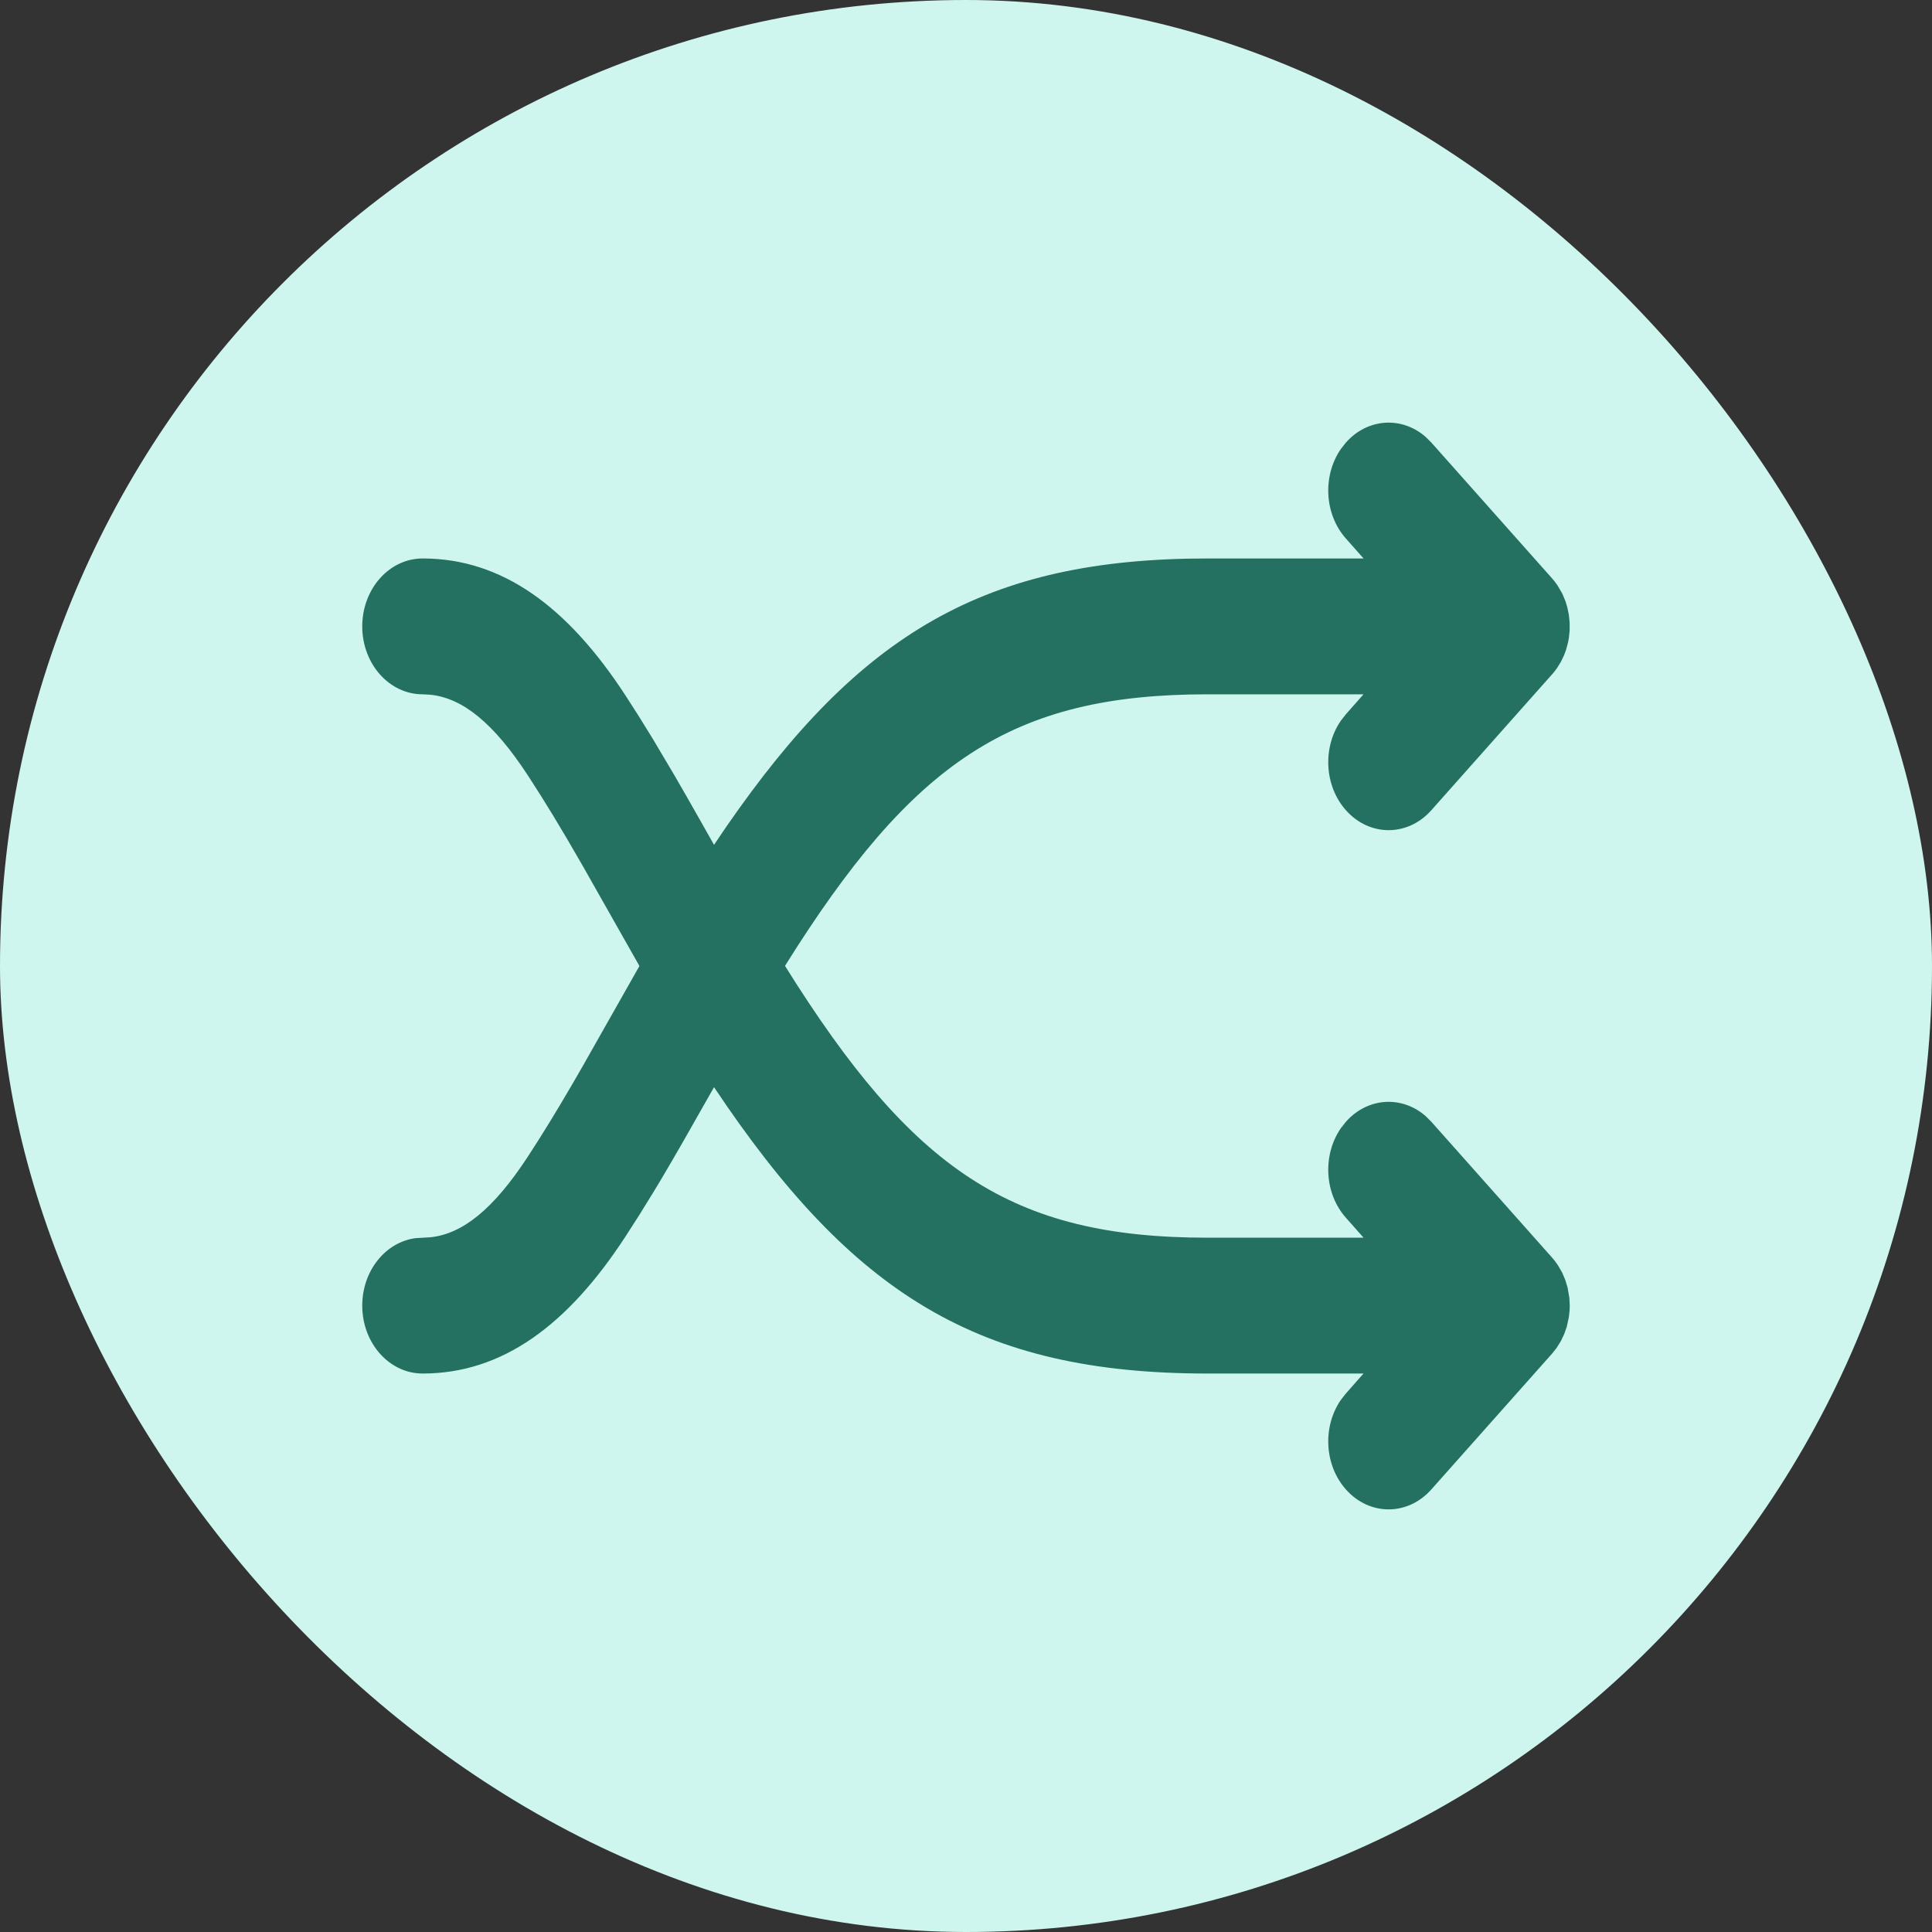
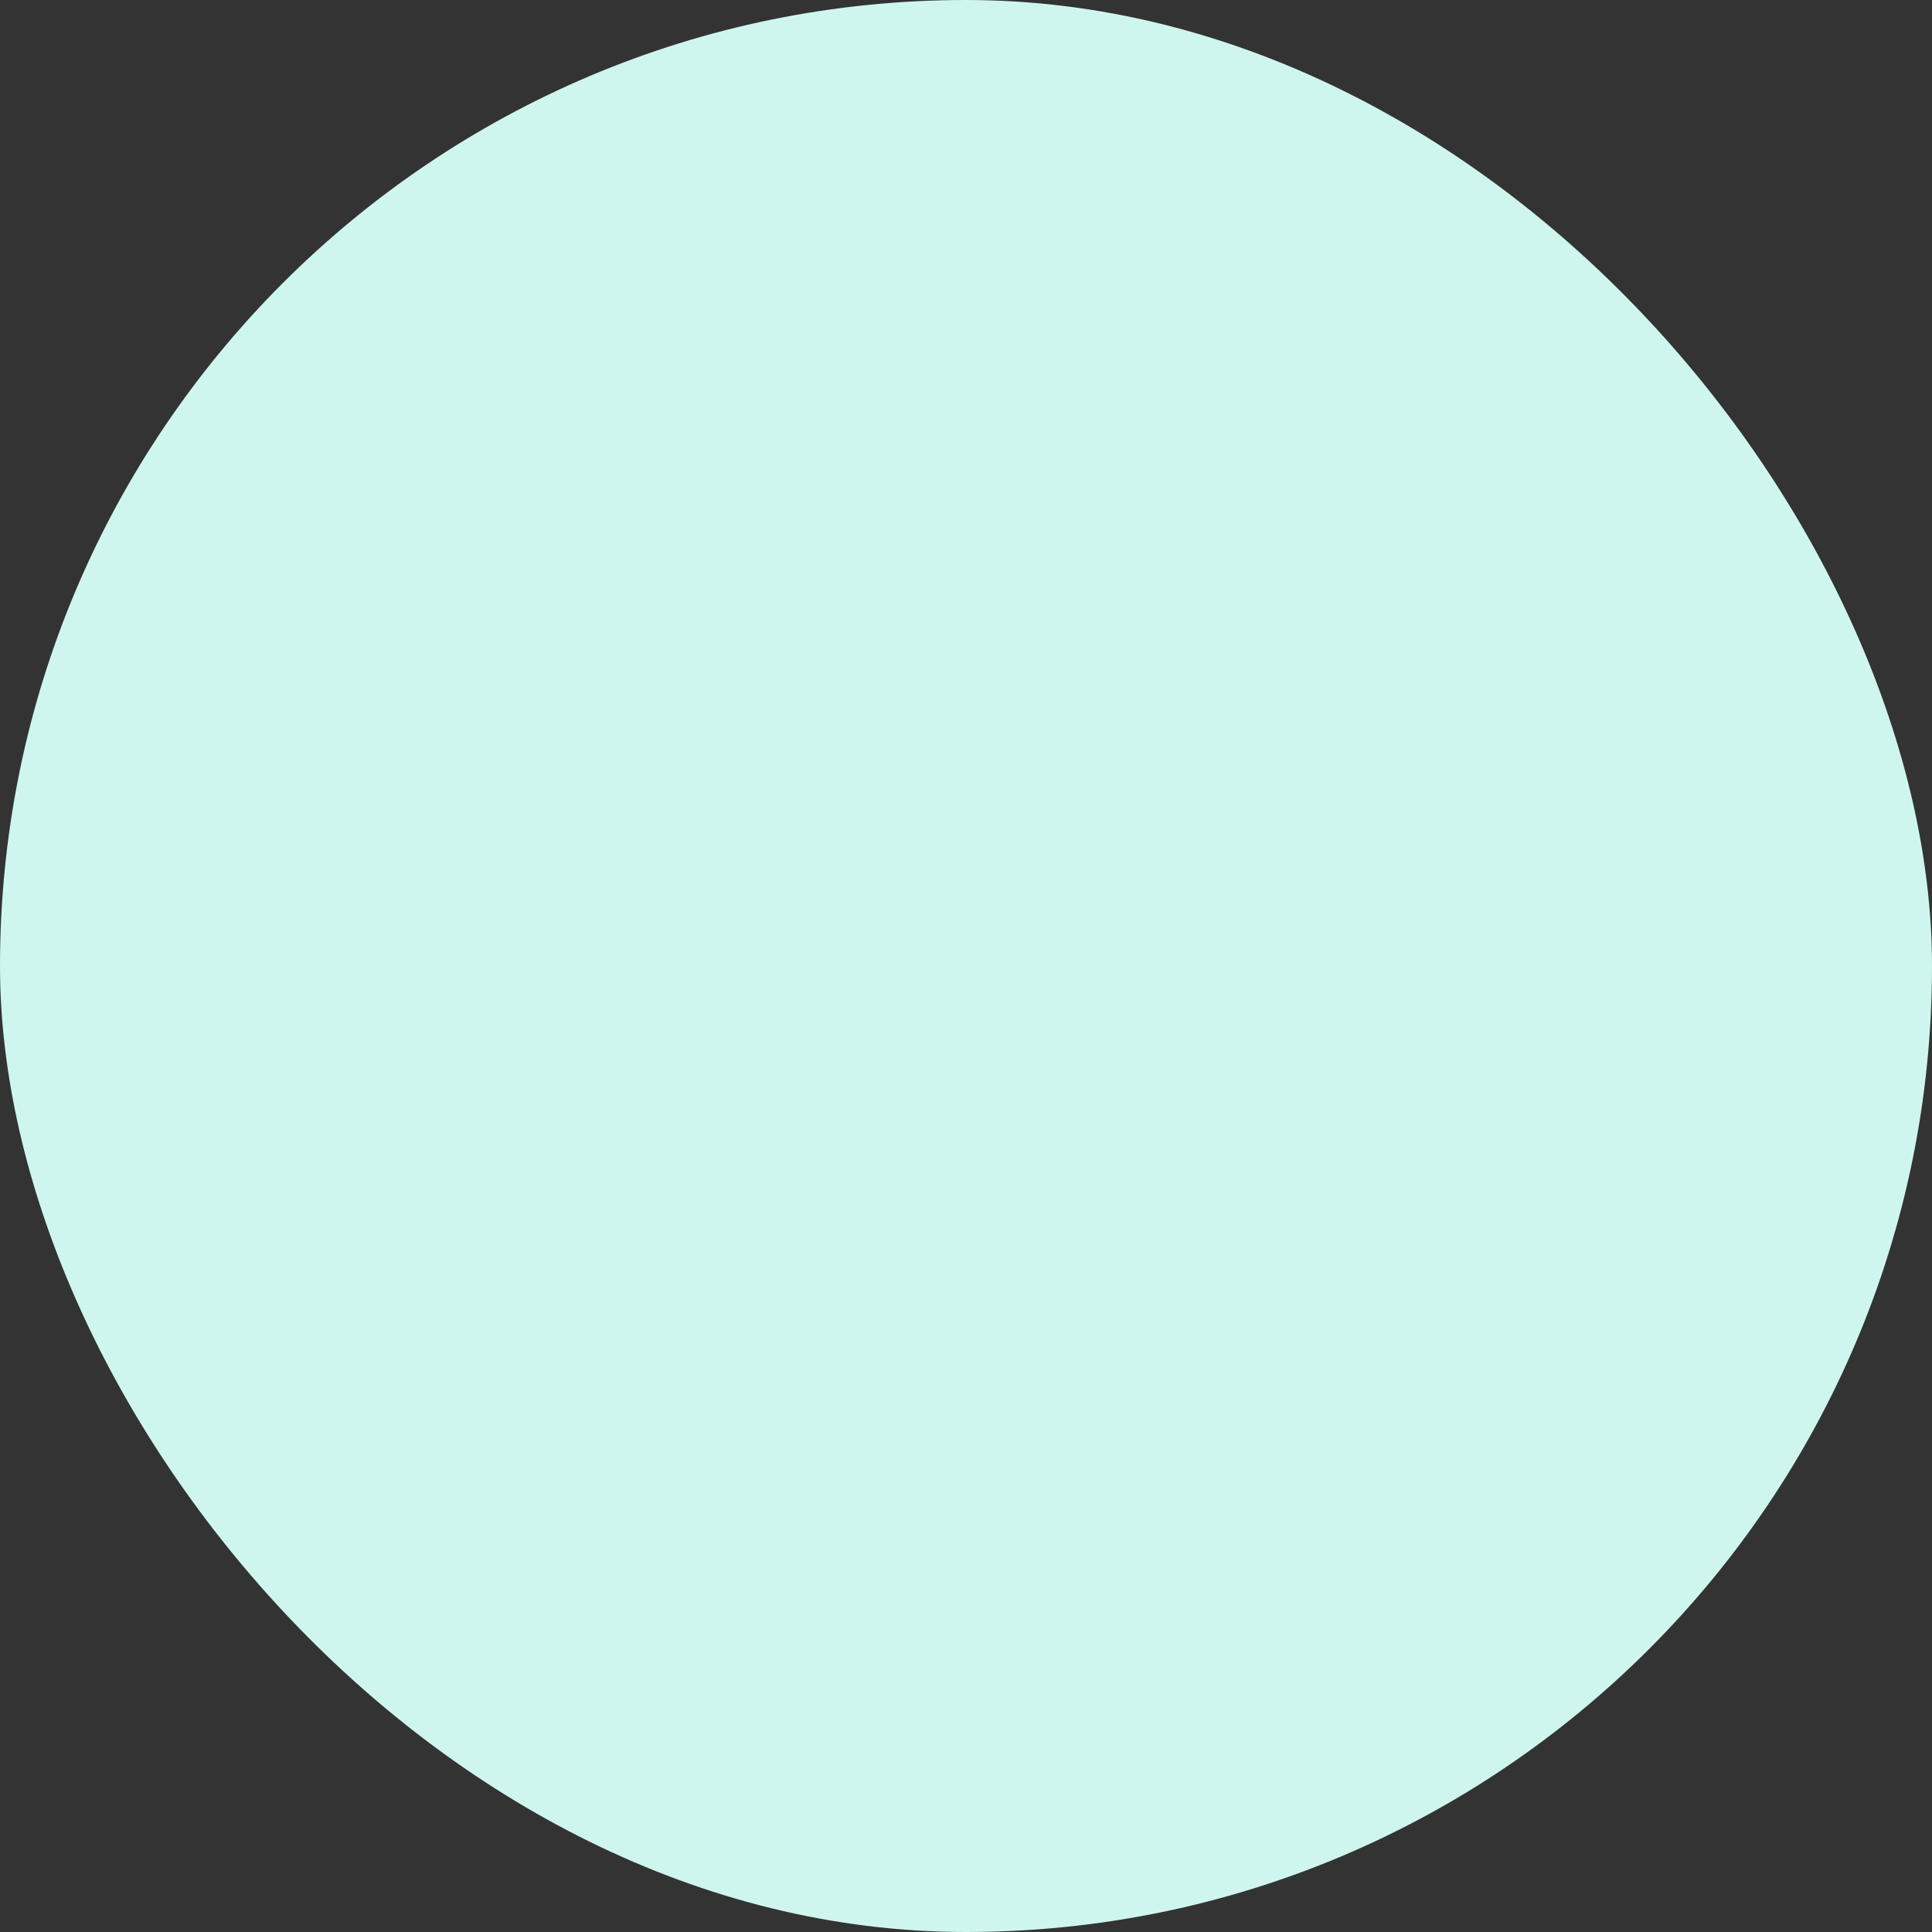
<svg xmlns="http://www.w3.org/2000/svg" width="64" height="64" viewBox="0 0 64 64" fill="none">
  <rect x="0" y="0" width="64" height="64" fill="#333333" stroke="none" />
  <rect width="64" height="64" rx="32" fill="#CEF6EE" />
-   <path fill-rule="evenodd" clip-rule="evenodd" d="M44.419 14.871L44.586 14.659C45.307 13.848 46.441 13.786 47.226 14.472L47.414 14.659L51.414 19.159L51.497 19.258L51.594 19.391L51.751 19.661L51.857 19.912L51.919 20.116L51.969 20.357L51.996 20.617L51.997 20.878L51.971 21.134L51.946 21.27L51.88 21.519L51.813 21.702L51.708 21.922L51.574 22.138L51.462 22.285L47.414 26.841C46.633 27.72 45.367 27.72 44.586 26.841C43.865 26.03 43.809 24.754 44.419 23.871L44.586 23.659L45.168 23H40C33.504 23 30.229 25.238 26.004 31.996C30.228 38.761 33.503 41 40 41H45.17L44.586 40.341C43.865 39.53 43.809 38.254 44.419 37.371L44.586 37.159C45.307 36.348 46.441 36.285 47.226 36.972L47.414 37.159L51.414 41.659L51.497 41.758L51.607 41.911L51.751 42.161L51.849 42.392L51.928 42.651L51.986 42.984L52 43.25L51.995 43.407L51.971 43.631L51.901 43.952L51.816 44.193L51.708 44.422L51.561 44.657L51.414 44.841L47.414 49.341C46.633 50.22 45.367 50.22 44.586 49.341C43.865 48.53 43.809 47.254 44.419 46.371L44.586 46.159L45.168 45.5H40C32.409 45.5 28.229 42.867 23.653 36.014L22.635 37.807C22.36 38.287 22.109 38.716 21.871 39.117L21.635 39.508L21.176 40.251L20.713 40.972C18.809 43.89 16.648 45.5 14 45.5C12.895 45.5 12 44.493 12 43.25C12 42.096 12.772 41.145 13.767 41.015L14.249 40.987C15.326 40.878 16.354 40.048 17.489 38.309C17.971 37.57 18.415 36.847 18.955 35.92L19.292 35.337L21.182 32L19.292 28.663C18.591 27.442 18.068 26.578 17.489 25.691C16.354 23.952 15.326 23.122 14.249 23.013L14 23C12.895 23 12 21.993 12 20.75C12 19.507 12.895 18.5 14 18.5C16.648 18.5 18.809 20.11 20.713 23.027L21.176 23.749L21.635 24.492L22.368 25.729C22.628 26.177 22.909 26.669 23.223 27.225L23.653 27.986C28.091 21.341 32.156 18.663 39.319 18.507L40 18.5H45.17L44.586 17.841C43.865 17.03 43.809 15.754 44.419 14.871L44.586 14.659L44.419 14.871Z" fill="#257161" />
</svg>